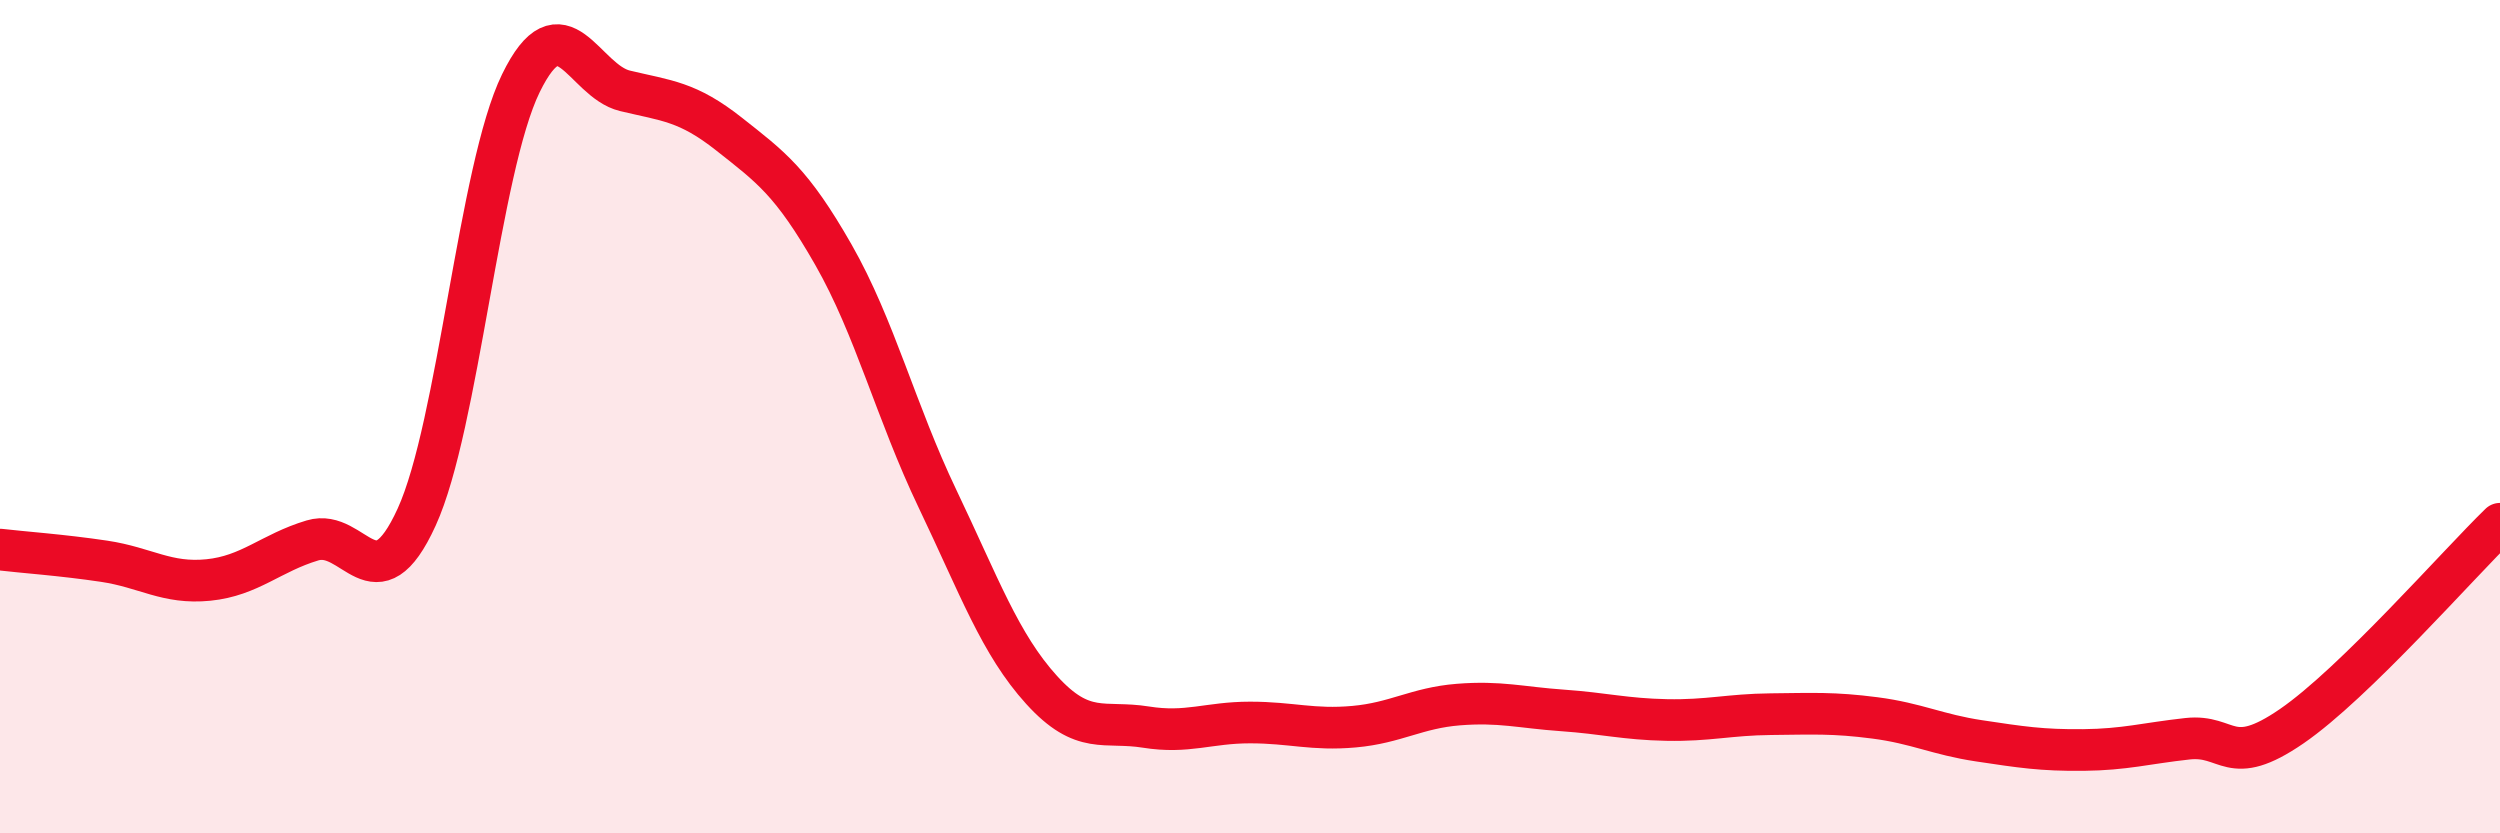
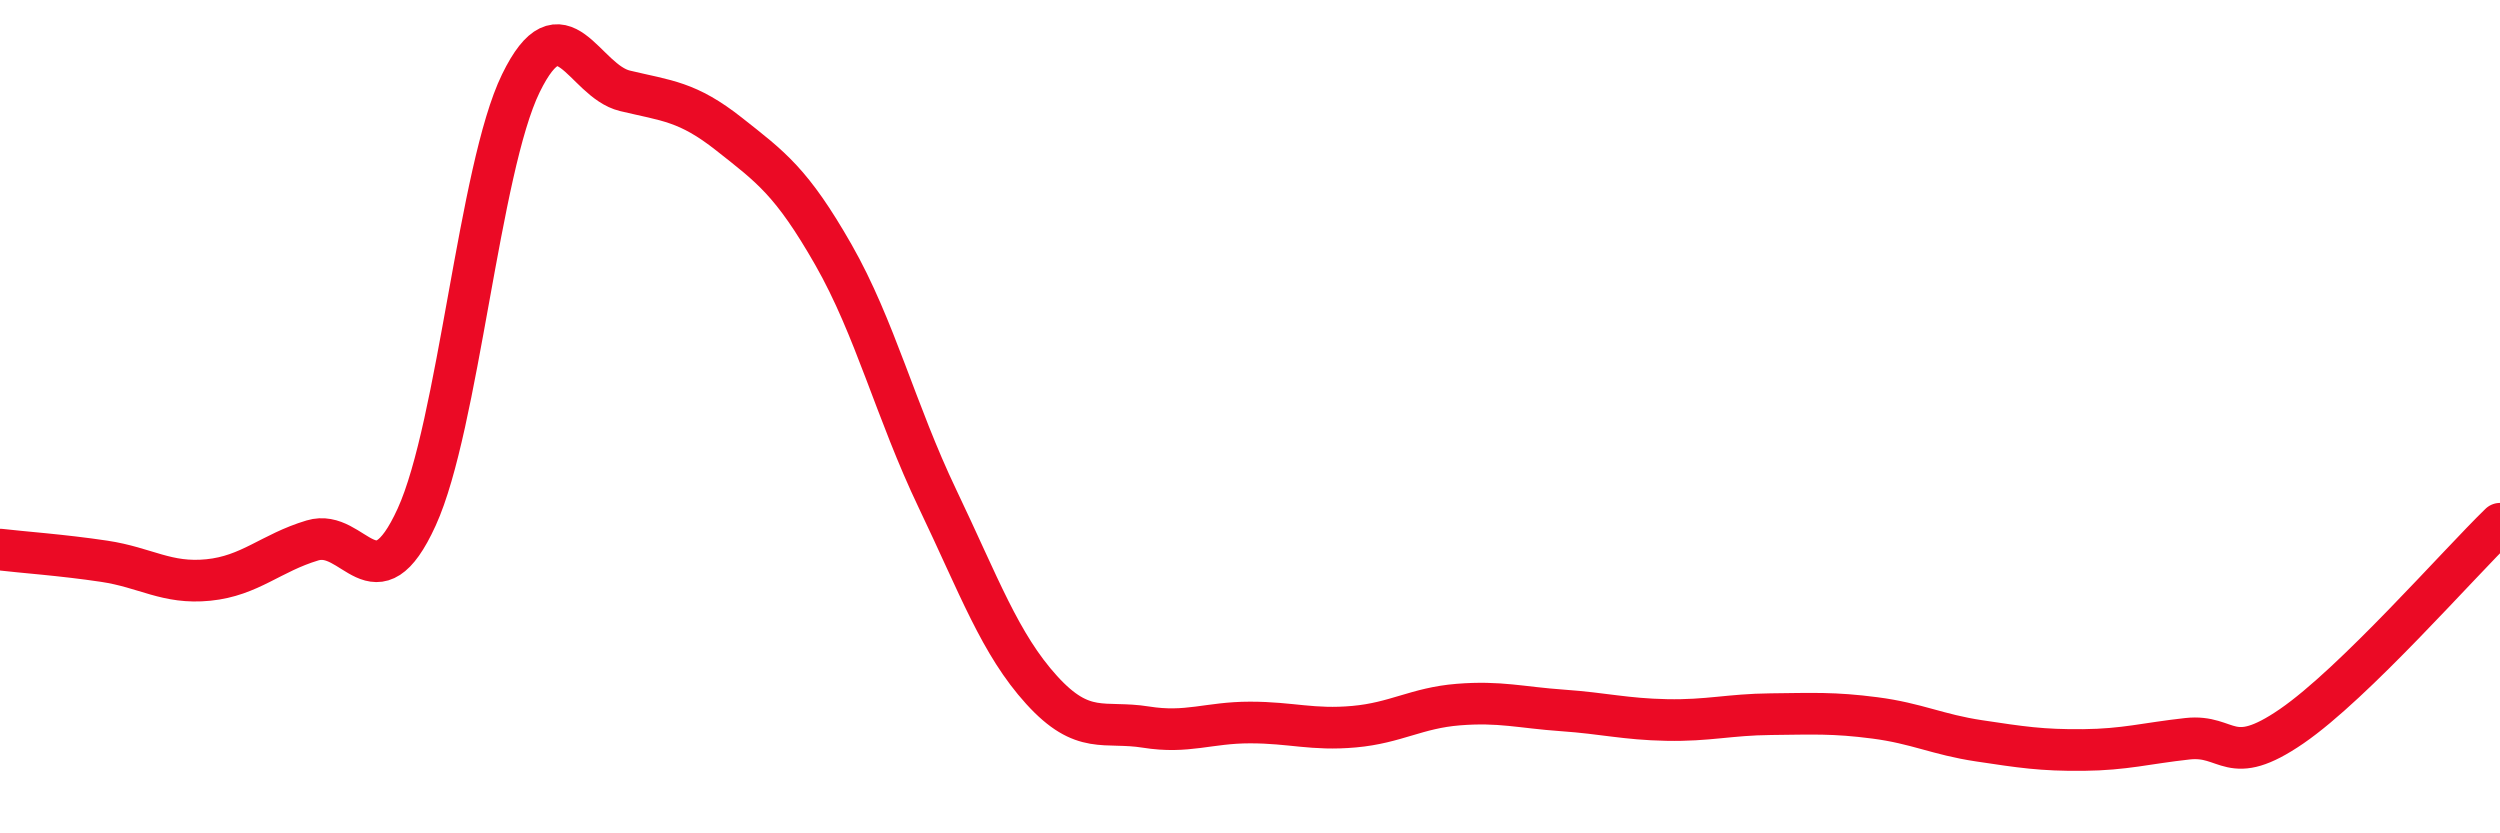
<svg xmlns="http://www.w3.org/2000/svg" width="60" height="20" viewBox="0 0 60 20">
-   <path d="M 0,13.19 C 0.5,13.25 1.5,13.32 2.5,13.47 C 3.5,13.62 4,14.02 5,13.92 C 6,13.82 6.5,13.27 7.5,12.97 C 8.5,12.67 9,14.6 10,12.41 C 11,10.22 11.5,4.05 12.5,2 C 13.5,-0.05 14,1.94 15,2.18 C 16,2.42 16.5,2.43 17.5,3.22 C 18.5,4.01 19,4.36 20,6.11 C 21,7.86 21.5,9.88 22.5,11.97 C 23.5,14.06 24,15.46 25,16.56 C 26,17.66 26.5,17.29 27.5,17.45 C 28.5,17.61 29,17.34 30,17.34 C 31,17.34 31.5,17.53 32.5,17.44 C 33.5,17.35 34,16.99 35,16.91 C 36,16.83 36.5,16.98 37.5,17.05 C 38.5,17.12 39,17.26 40,17.28 C 41,17.3 41.5,17.15 42.5,17.14 C 43.5,17.13 44,17.1 45,17.23 C 46,17.36 46.5,17.63 47.5,17.78 C 48.5,17.93 49,18.01 50,18 C 51,17.99 51.5,17.84 52.5,17.73 C 53.5,17.62 53.5,18.46 55,17.43 C 56.5,16.4 59,13.54 60,12.57L60 20L0 20Z" fill="#EB0A25" opacity="0.1" stroke-linecap="round" stroke-linejoin="round" />
  <path d="M 0,13.19 C 0.5,13.25 1.5,13.32 2.5,13.47 C 3.5,13.62 4,14.02 5,13.92 C 6,13.82 6.5,13.27 7.5,12.97 C 8.5,12.67 9,14.6 10,12.41 C 11,10.22 11.5,4.05 12.5,2 C 13.5,-0.05 14,1.94 15,2.18 C 16,2.42 16.5,2.43 17.5,3.22 C 18.5,4.01 19,4.36 20,6.11 C 21,7.86 21.5,9.88 22.5,11.97 C 23.5,14.06 24,15.46 25,16.56 C 26,17.66 26.5,17.29 27.5,17.45 C 28.5,17.61 29,17.34 30,17.34 C 31,17.34 31.5,17.53 32.5,17.44 C 33.5,17.35 34,16.99 35,16.91 C 36,16.83 36.5,16.98 37.5,17.05 C 38.5,17.12 39,17.26 40,17.28 C 41,17.3 41.5,17.15 42.5,17.14 C 43.5,17.13 44,17.1 45,17.23 C 46,17.36 46.5,17.63 47.5,17.78 C 48.5,17.93 49,18.01 50,18 C 51,17.99 51.5,17.84 52.5,17.73 C 53.5,17.62 53.5,18.46 55,17.43 C 56.5,16.4 59,13.54 60,12.57" stroke="#EB0A25" stroke-width="1" fill="none" stroke-linecap="round" stroke-linejoin="round" />
</svg>